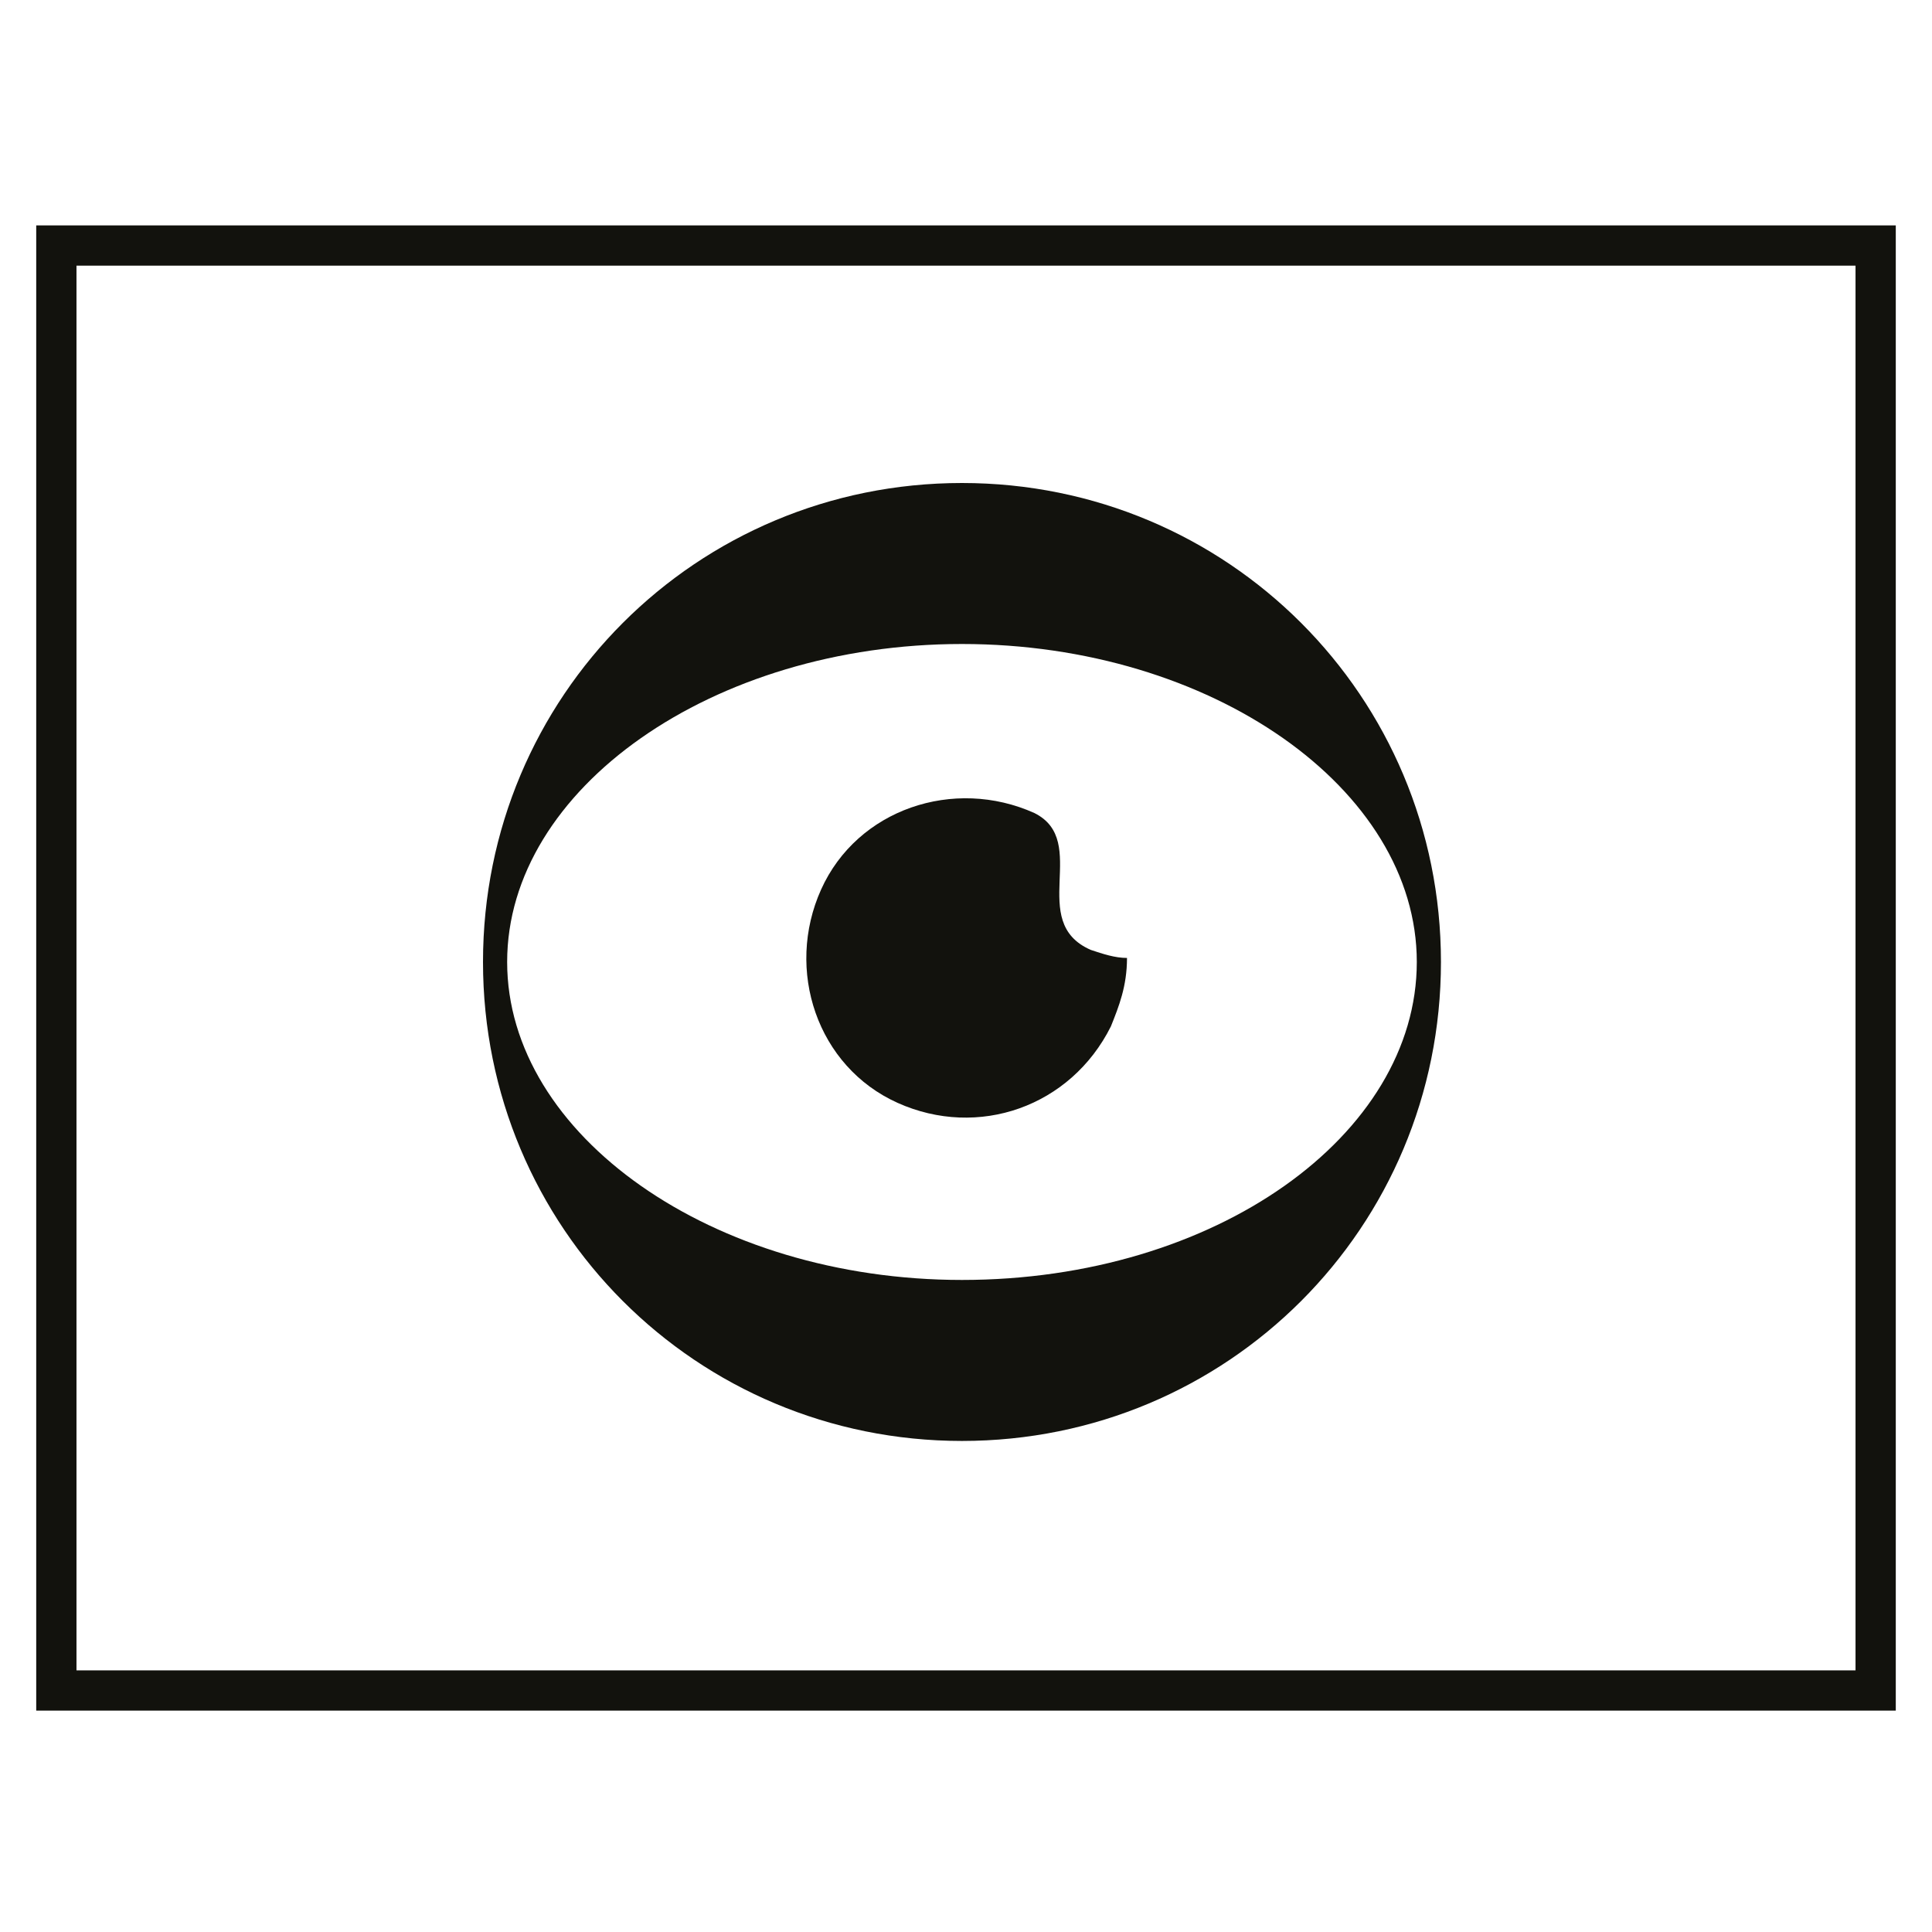
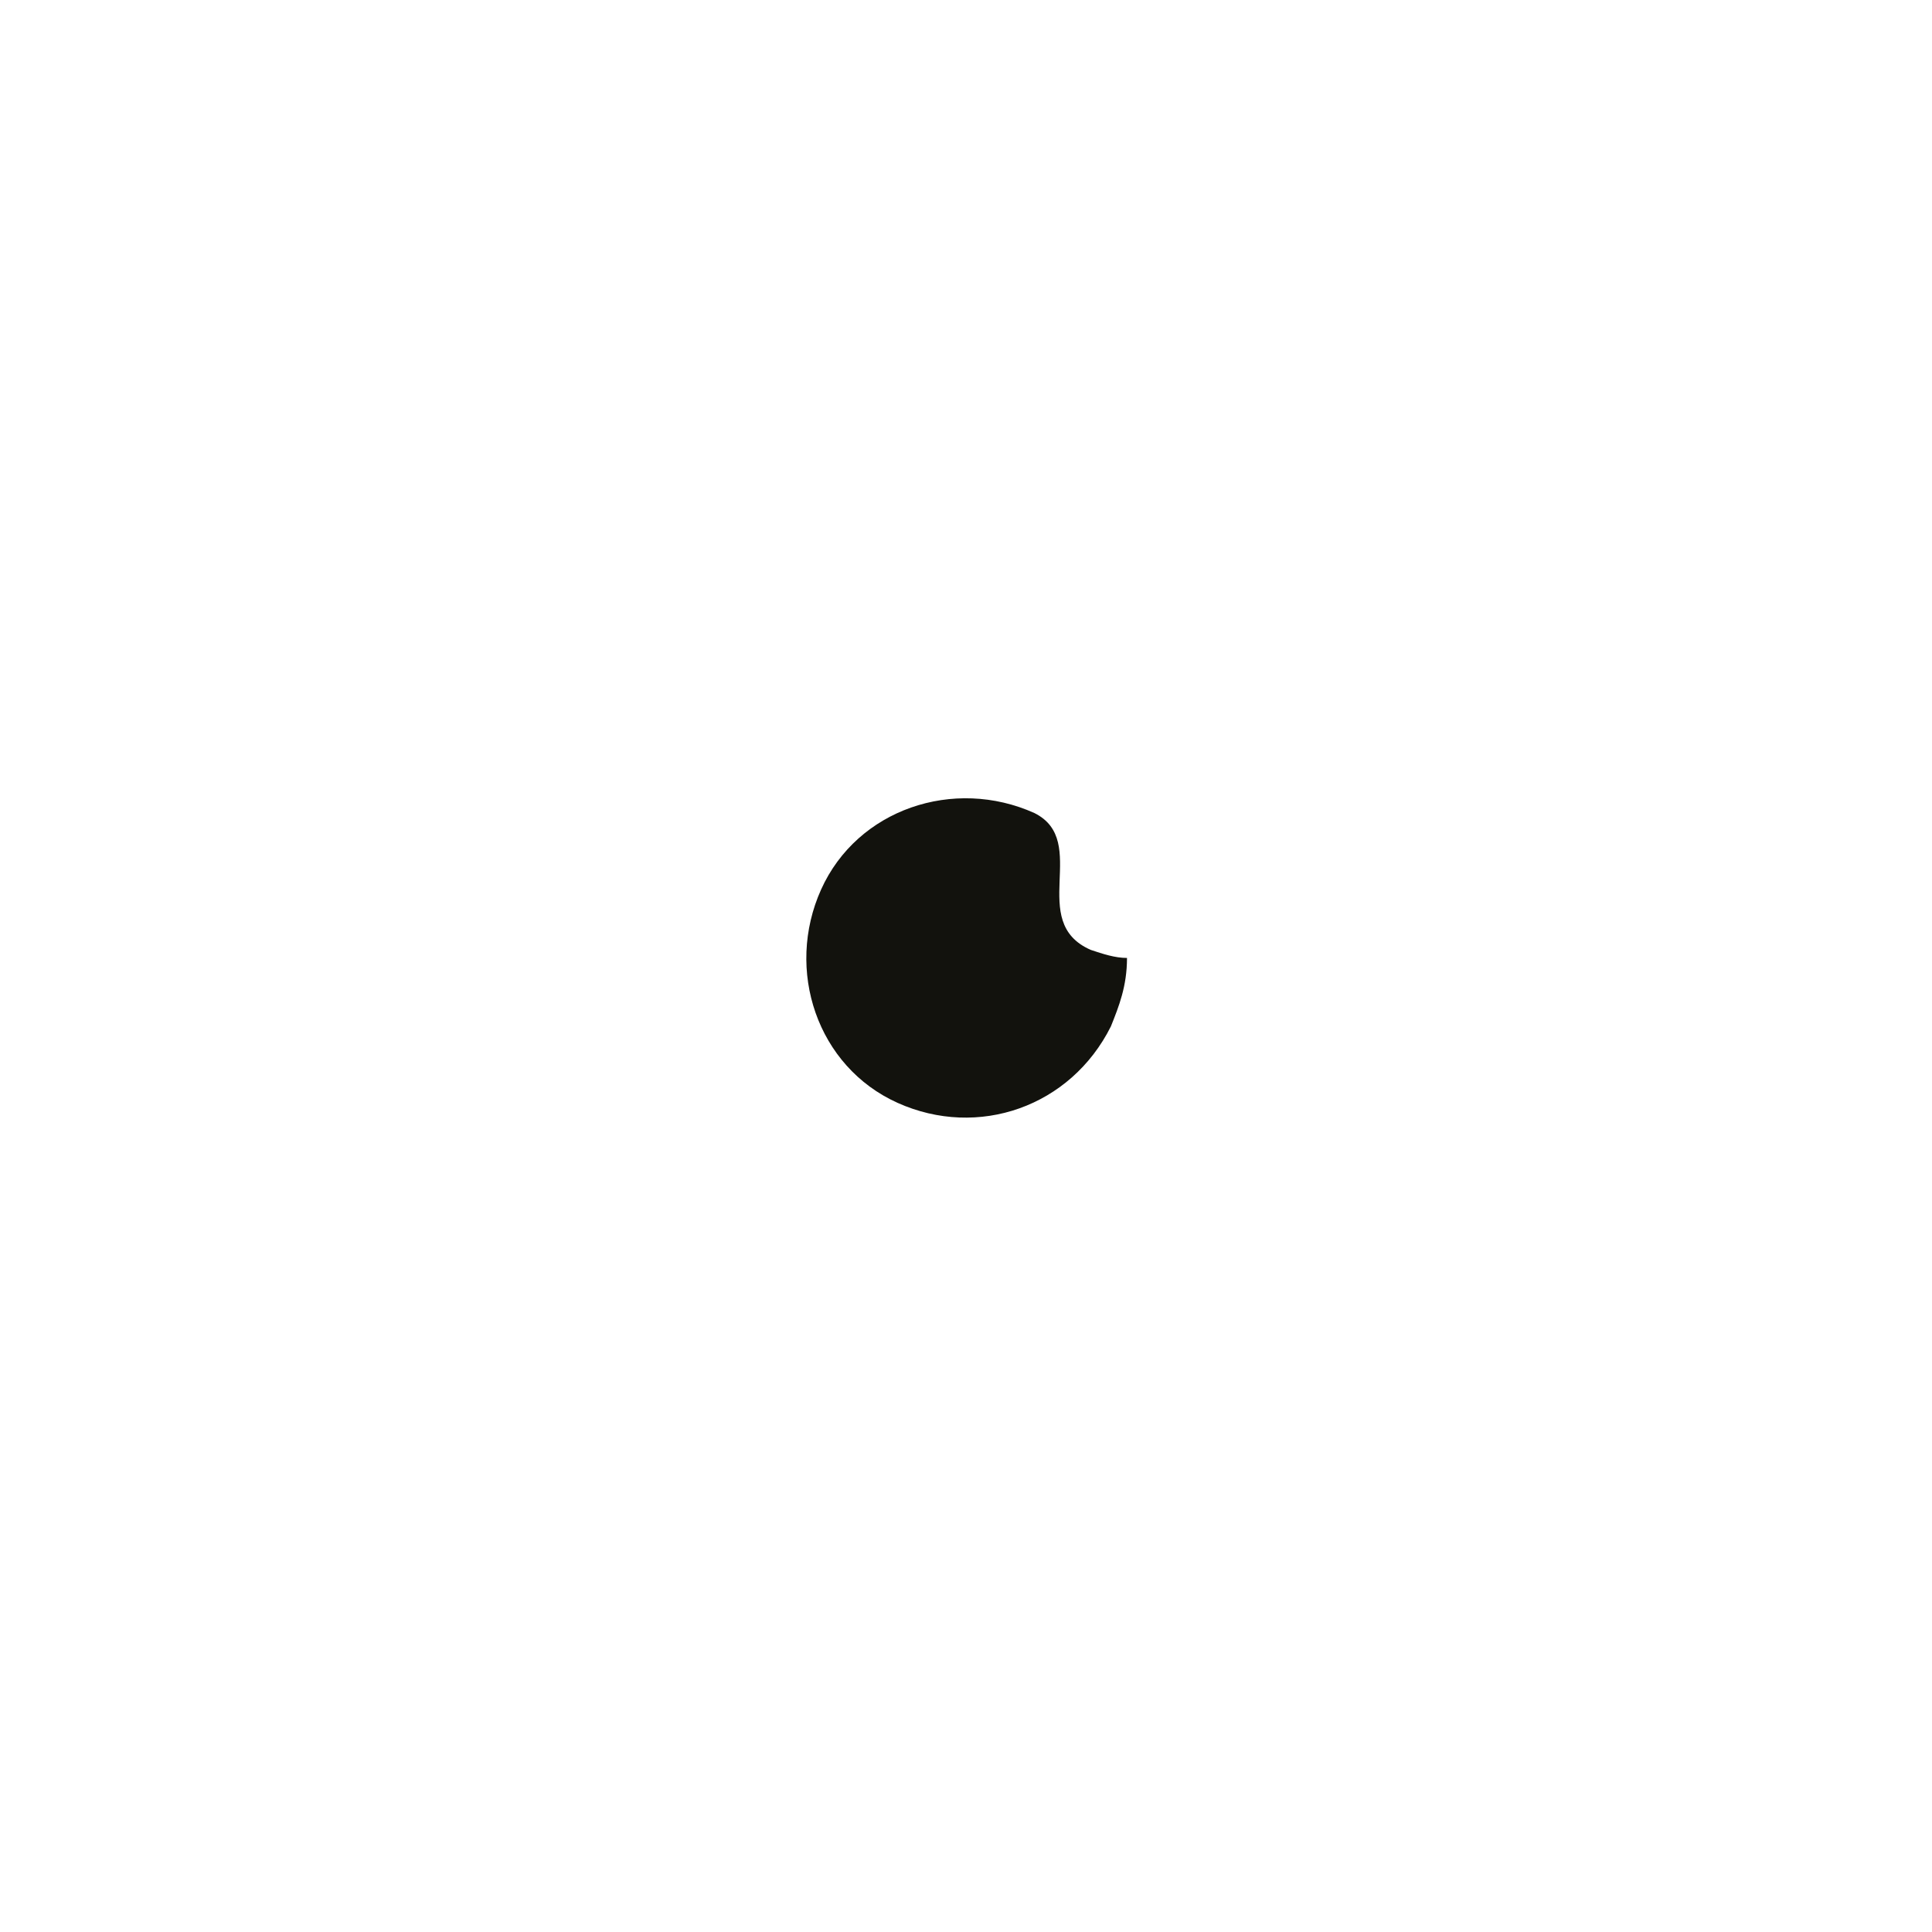
<svg xmlns="http://www.w3.org/2000/svg" version="1.1" id="Calque_1" x="0px" y="0px" viewBox="0 0 48 48" style="enable-background:new 0 0 48 48;" xml:space="preserve">
  <style type="text/css">
	.st0{fill:none;stroke:#12120D;stroke-miterlimit:10;}
	.st1{fill:#12120D;}
</style>
-   <rect x="1.4" y="6.1" class="st0" width="45.2" height="35.9" />
  <path class="st1" d="M27.6,25.5c-1,2-3.3,2.8-5.3,1.9s-2.8-3.3-1.9-5.3s3.3-2.8,5.3-1.9c1.4,0.7-0.2,2.7,1.4,3.4  c0.3,0.1,0.6,0.2,0.9,0.2C28,24.5,27.8,25,27.6,25.5L27.6,25.5z" />
-   <path class="st1" d="M23.9,12C17.3,12,12,17.3,12,23.9s5.3,11.9,11.9,11.9s11.9-5.3,11.9-11.9S30.5,12,23.9,12z M23.9,31.8  c-6.2,0-11.3-3.6-11.3-7.9S17.7,16,23.9,16s11.3,3.6,11.3,7.9S30.2,31.8,23.9,31.8z" />
</svg>